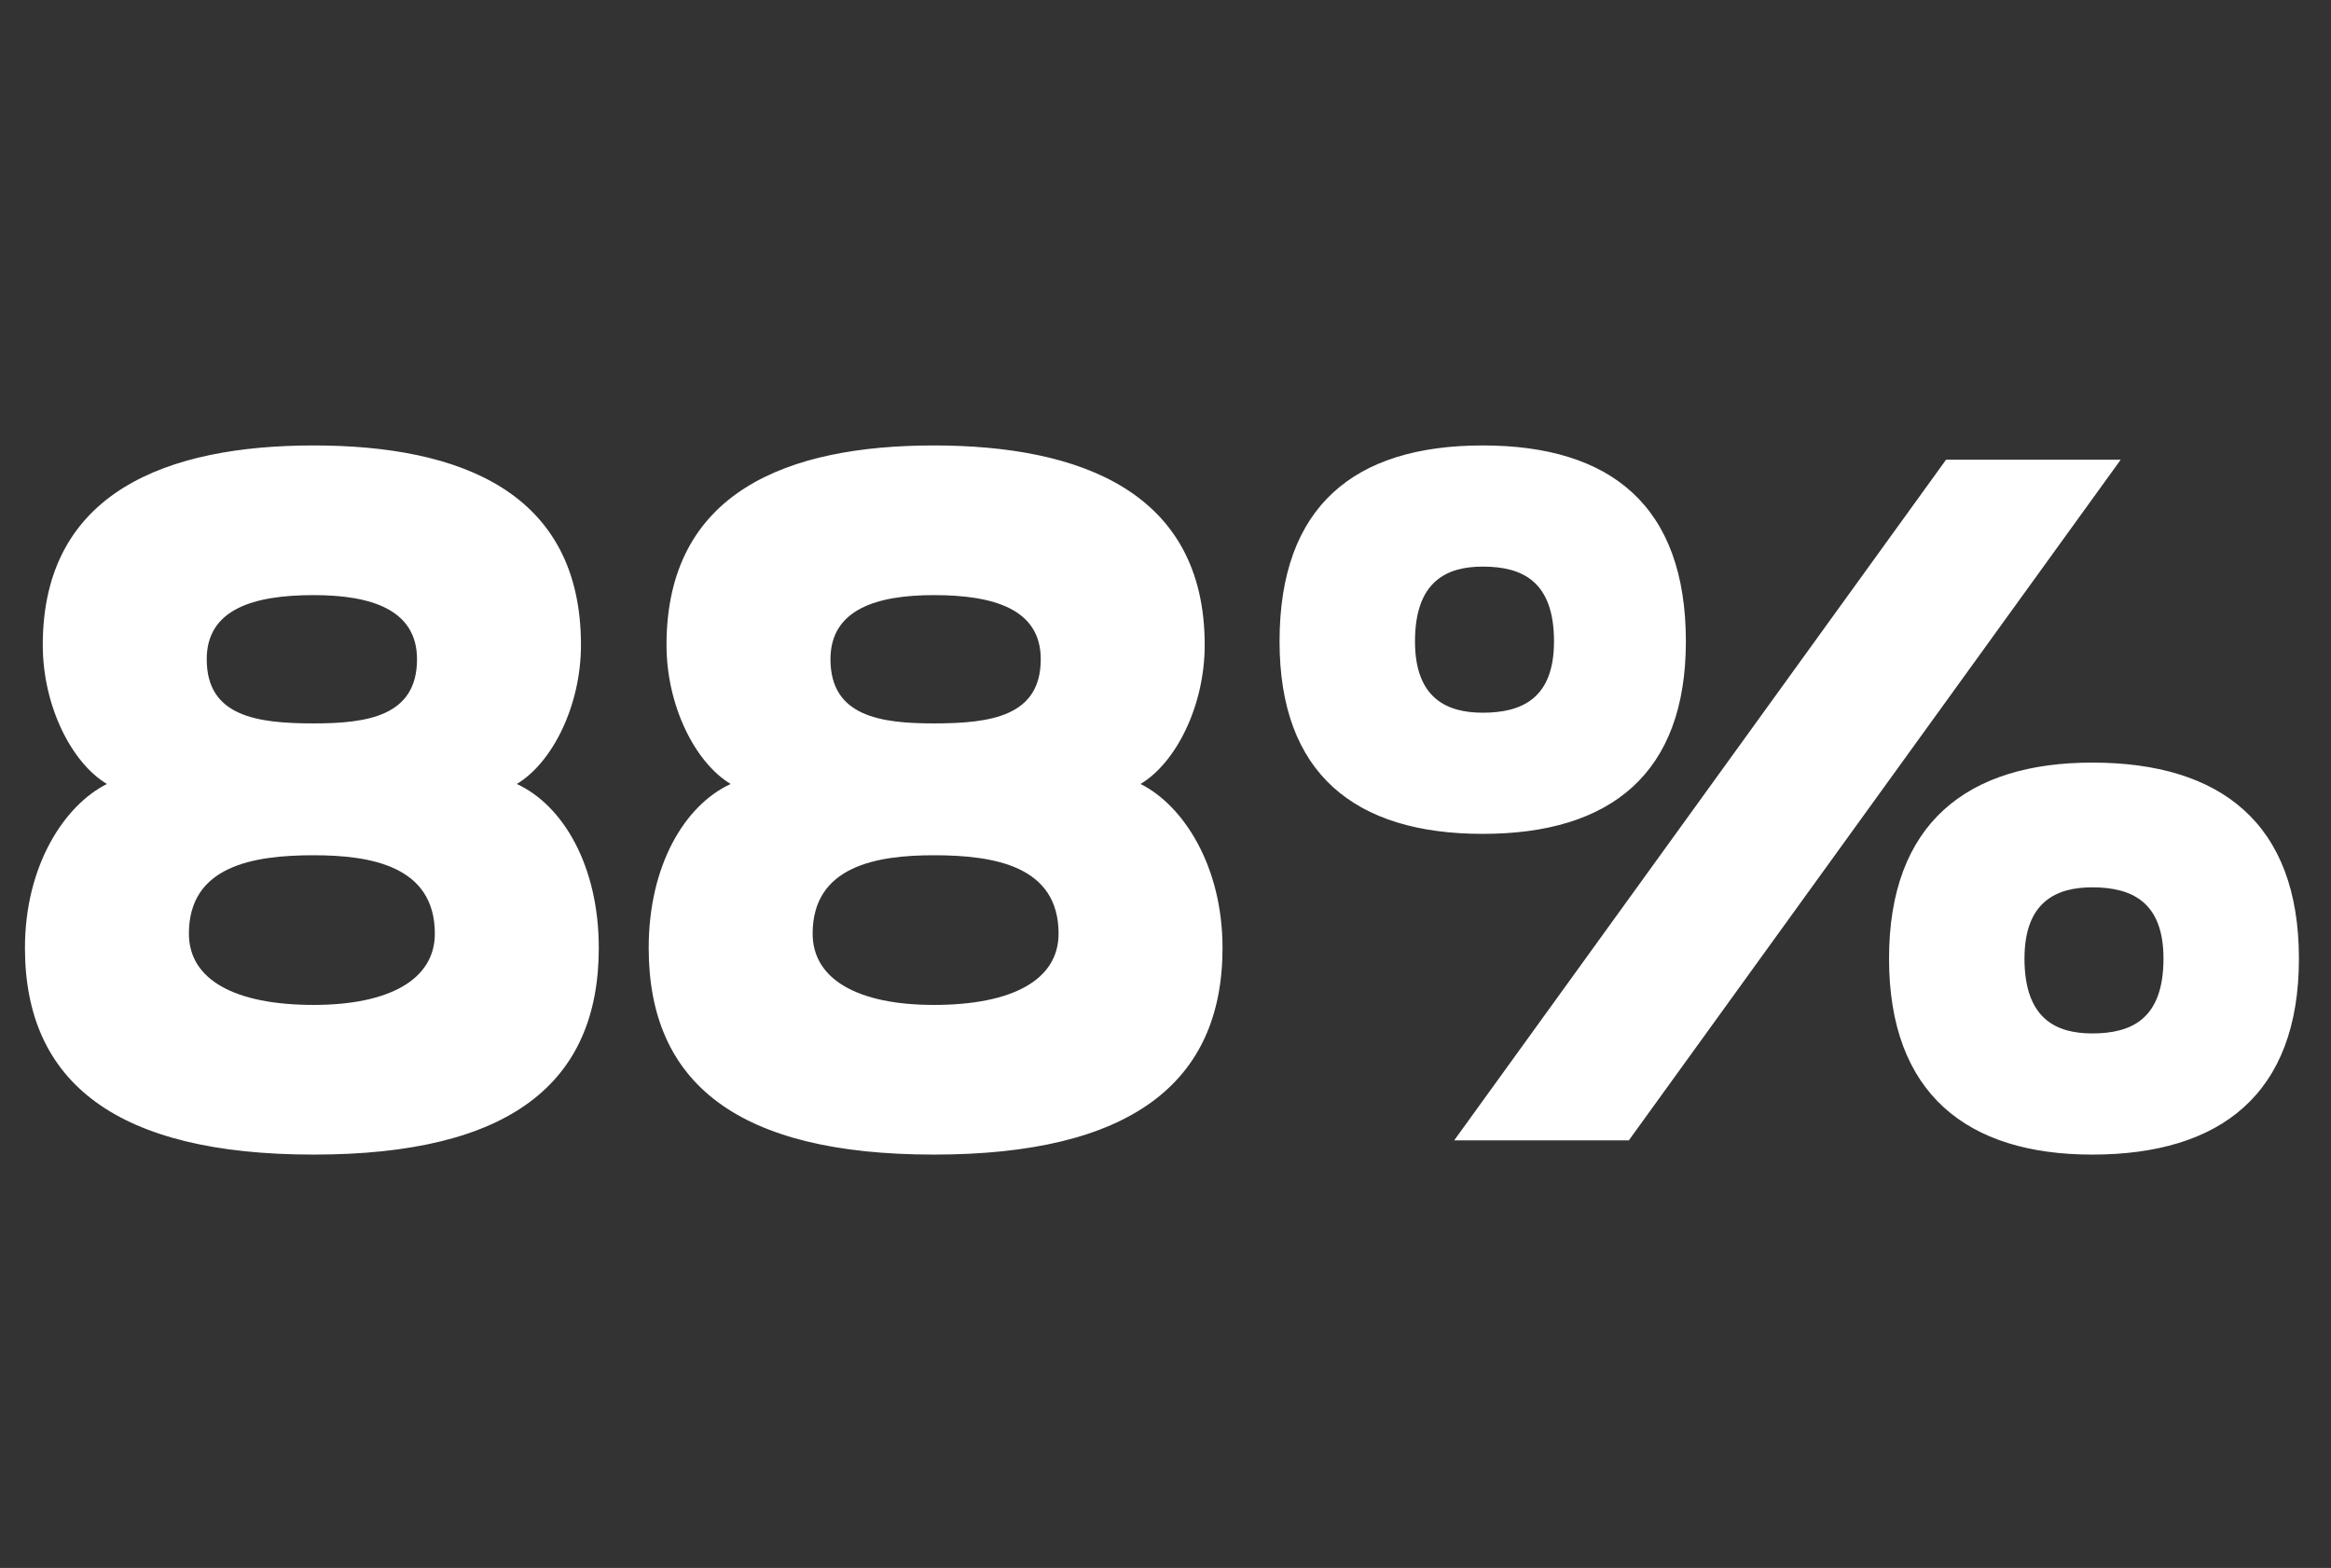
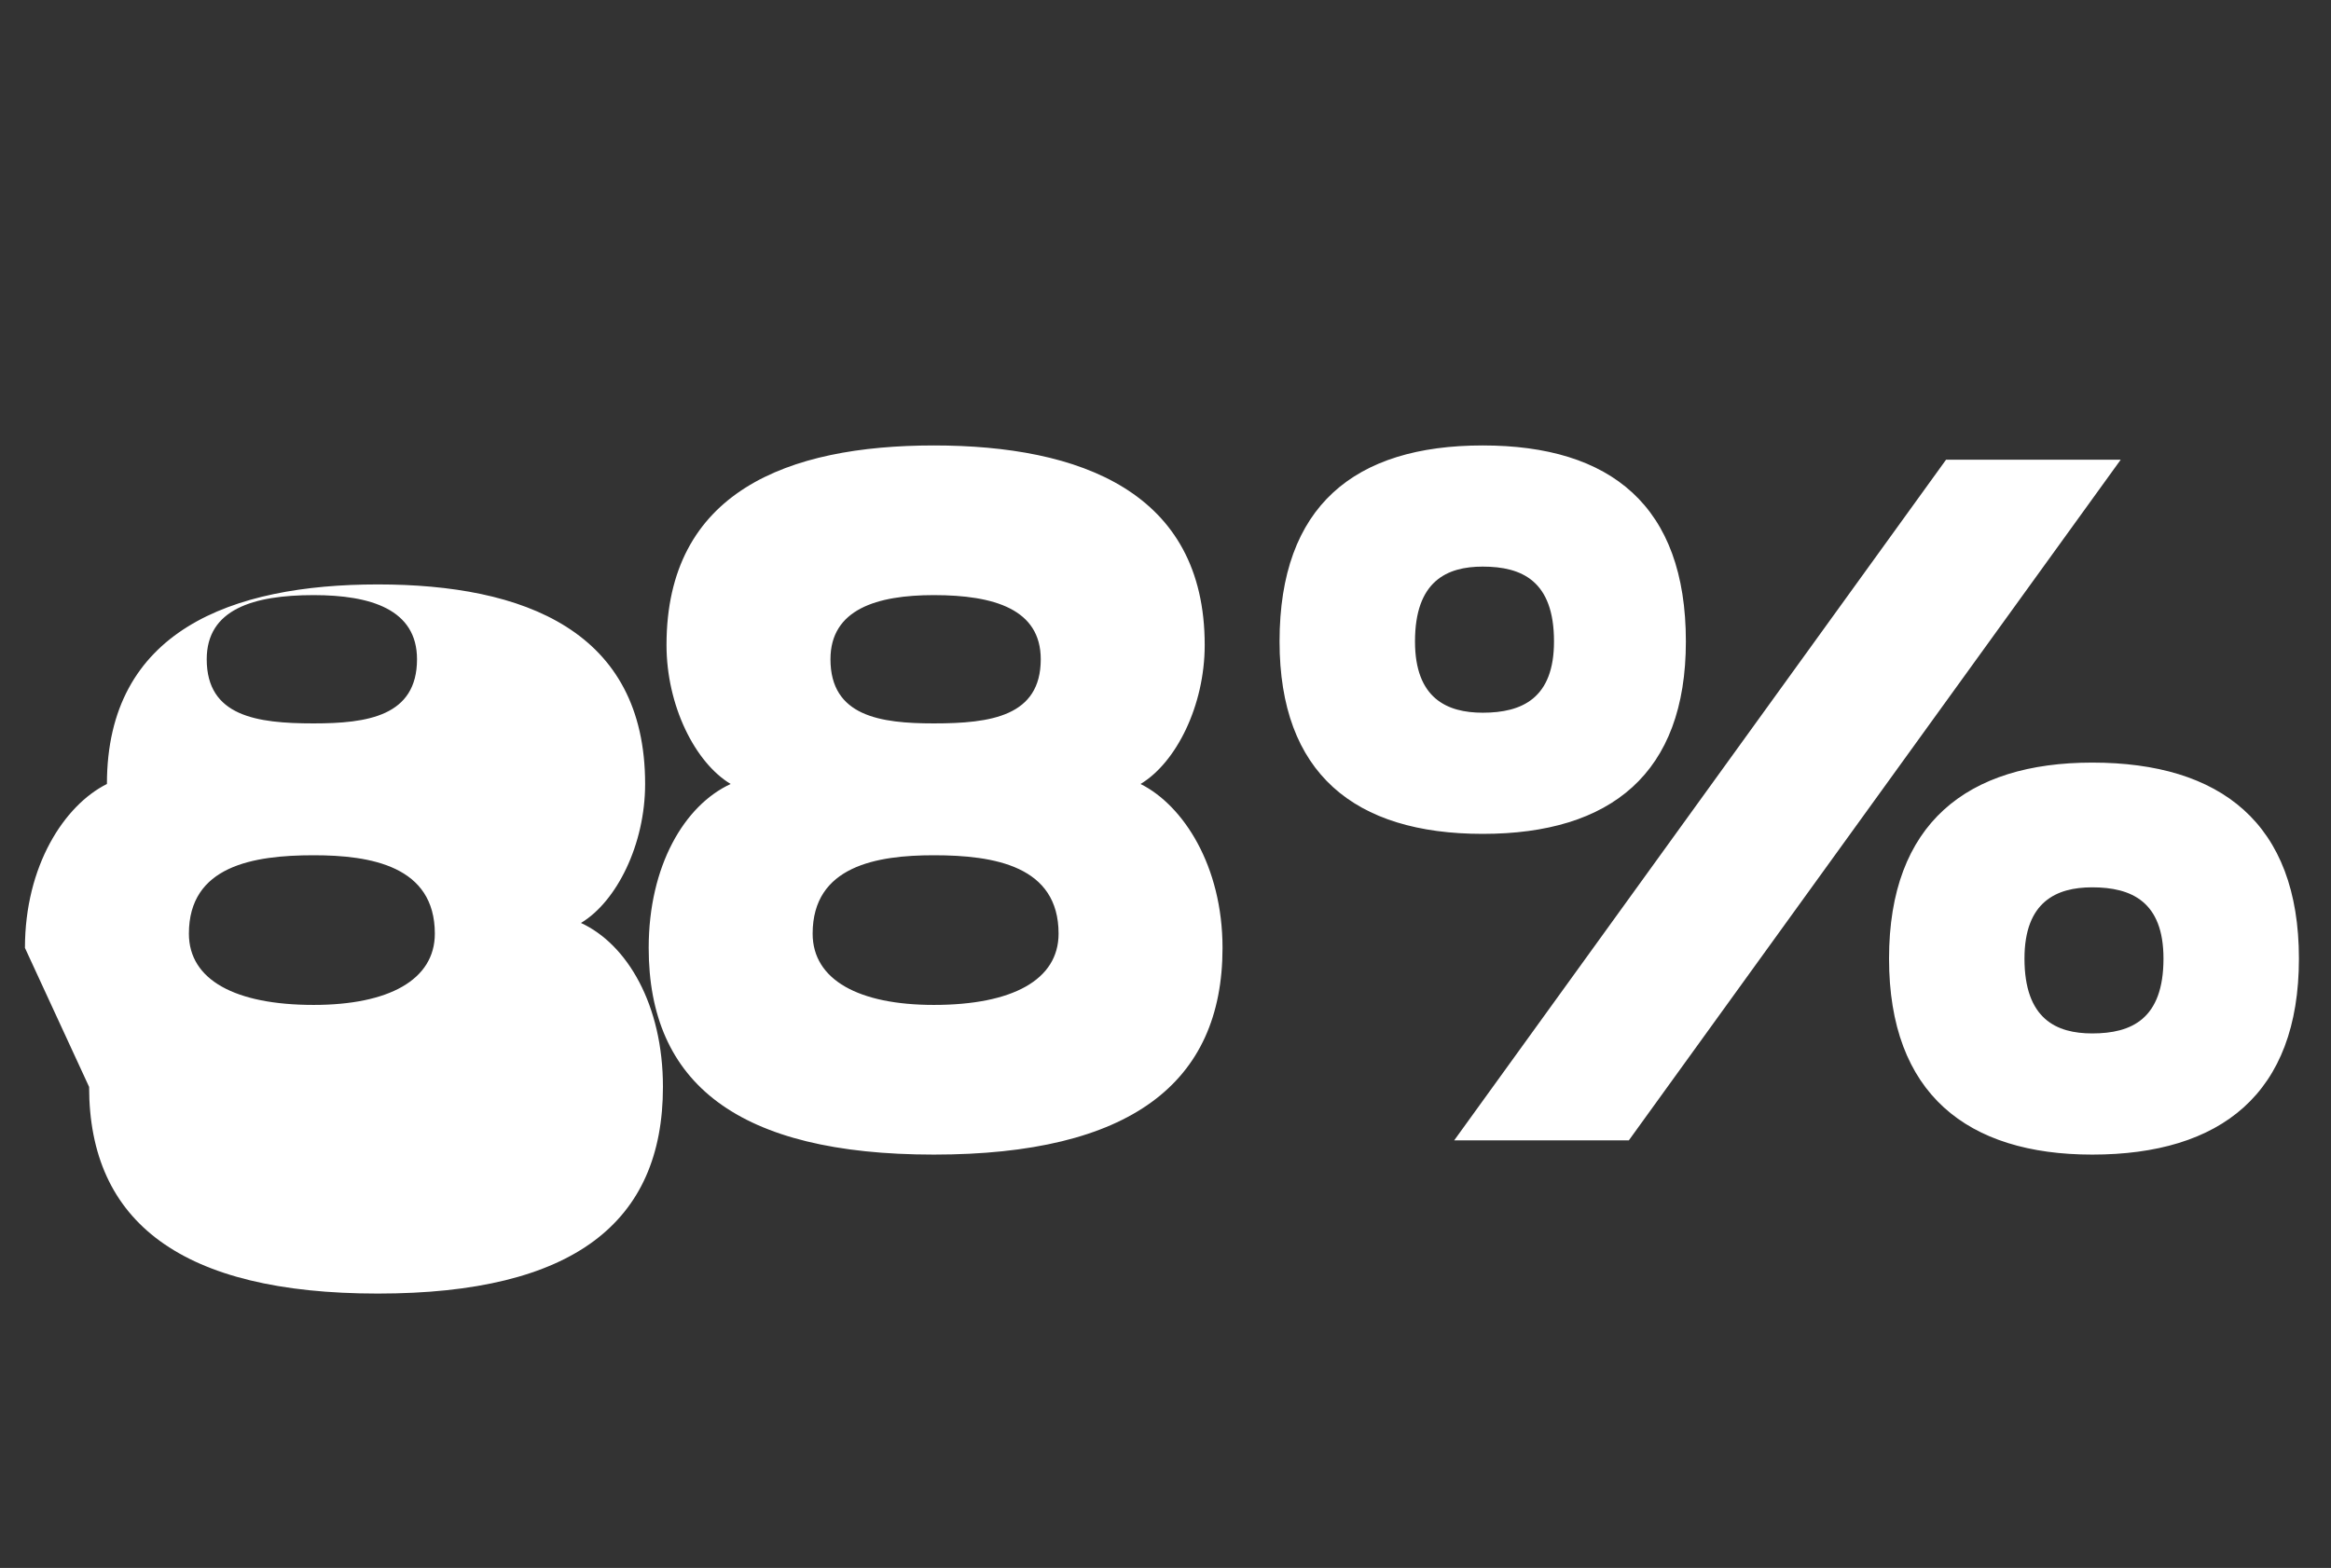
<svg xmlns="http://www.w3.org/2000/svg" version="1.1" width="65.4px" height="44px" viewBox="0 -12 65.4 44" style="top:-12px">
  <rect x="0" y="-12" width="65.4" height="44" fill="#333333" stroke="none" />
  <desc>88%</desc>
  <defs />
  <g id="Polygon11198">
-     <path d="m11.7 6.5c0-1.4-1.3-1.8-2.9-1.8c-1.7 0-3 .4-3 1.8c0 1.6 1.4 1.8 3 1.8c1.5 0 2.9-.2 2.9-1.8zm.5 7.7c0-1.9-1.8-2.2-3.4-2.2c-1.7 0-3.5.3-3.5 2.2c0 1.3 1.3 2 3.5 2c2.1 0 3.4-.7 3.4-2zm-11.5.4c0-2.3 1.1-4 2.3-4.6c-1-.6-1.8-2.2-1.8-3.9c0-4.3 3.5-5.6 7.6-5.6c4.1 0 7.5 1.3 7.5 5.6c0 1.7-.8 3.3-1.8 3.9c1.3.6 2.3 2.3 2.3 4.6c0 3.8-2.5 5.8-8 5.8c-5.5 0-8.1-2-8.1-5.8zm28.5-8.1c0-1.4-1.3-1.8-3-1.8c-1.6 0-2.9.4-2.9 1.8c0 1.6 1.4 1.8 2.9 1.8c1.6 0 3-.2 3-1.8zm.5 7.7c0-1.9-1.8-2.2-3.5-2.2c-1.6 0-3.4.3-3.4 2.2c0 1.3 1.3 2 3.4 2c2.2 0 3.5-.7 3.5-2zm-11.5.4c0-2.3 1-4 2.3-4.6c-1-.6-1.8-2.2-1.8-3.9c0-4.3 3.4-5.6 7.5-5.6c4.1 0 7.6 1.3 7.6 5.6c0 1.7-.8 3.3-1.8 3.9c1.2.6 2.3 2.3 2.3 4.6c0 3.8-2.6 5.8-8.1 5.8c-5.5 0-8-2-8-5.8zm25.4-8.6c0-1.7-.9-2.1-2-2.1c-1 0-1.9.4-1.9 2.1c0 1.6.9 2 1.9 2c1.1 0 2-.4 2-2zm3.7 0c0 3.7-2.1 5.4-5.7 5.4c-3.6 0-5.7-1.7-5.7-5.4c0-3.8 2.1-5.5 5.7-5.5c3.6 0 5.7 1.7 5.7 5.5zm13.4 8.9c0-1.6-.9-2-2-2c-1 0-1.9.4-1.9 2c0 1.7.9 2.1 1.9 2.1c1.1 0 2-.4 2-2.1zm3.8 0c0 3.8-2.2 5.5-5.8 5.5c-3.5 0-5.7-1.7-5.7-5.5c0-3.8 2.2-5.5 5.7-5.5c3.6 0 5.8 1.7 5.8 5.5zm-18.8 5.1l-4.9 0l13.8-19.1l4.9 0l-13.8 19.1z" stroke="none" fill="#fff" />
+     <path d="m11.7 6.5c0-1.4-1.3-1.8-2.9-1.8c-1.7 0-3 .4-3 1.8c0 1.6 1.4 1.8 3 1.8c1.5 0 2.9-.2 2.9-1.8zm.5 7.7c0-1.9-1.8-2.2-3.4-2.2c-1.7 0-3.5.3-3.5 2.2c0 1.3 1.3 2 3.5 2c2.1 0 3.4-.7 3.4-2zm-11.5.4c0-2.3 1.1-4 2.3-4.6c0-4.3 3.5-5.6 7.6-5.6c4.1 0 7.5 1.3 7.5 5.6c0 1.7-.8 3.3-1.8 3.9c1.3.6 2.3 2.3 2.3 4.6c0 3.8-2.5 5.8-8 5.8c-5.5 0-8.1-2-8.1-5.8zm28.5-8.1c0-1.4-1.3-1.8-3-1.8c-1.6 0-2.9.4-2.9 1.8c0 1.6 1.4 1.8 2.9 1.8c1.6 0 3-.2 3-1.8zm.5 7.7c0-1.9-1.8-2.2-3.5-2.2c-1.6 0-3.4.3-3.4 2.2c0 1.3 1.3 2 3.4 2c2.2 0 3.5-.7 3.5-2zm-11.5.4c0-2.3 1-4 2.3-4.6c-1-.6-1.8-2.2-1.8-3.9c0-4.3 3.4-5.6 7.5-5.6c4.1 0 7.6 1.3 7.6 5.6c0 1.7-.8 3.3-1.8 3.9c1.2.6 2.3 2.3 2.3 4.6c0 3.8-2.6 5.8-8.1 5.8c-5.5 0-8-2-8-5.8zm25.4-8.6c0-1.7-.9-2.1-2-2.1c-1 0-1.9.4-1.9 2.1c0 1.6.9 2 1.9 2c1.1 0 2-.4 2-2zm3.7 0c0 3.7-2.1 5.4-5.7 5.4c-3.6 0-5.7-1.7-5.7-5.4c0-3.8 2.1-5.5 5.7-5.5c3.6 0 5.7 1.7 5.7 5.5zm13.4 8.9c0-1.6-.9-2-2-2c-1 0-1.9.4-1.9 2c0 1.7.9 2.1 1.9 2.1c1.1 0 2-.4 2-2.1zm3.8 0c0 3.8-2.2 5.5-5.8 5.5c-3.5 0-5.7-1.7-5.7-5.5c0-3.8 2.2-5.5 5.7-5.5c3.6 0 5.8 1.7 5.8 5.5zm-18.8 5.1l-4.9 0l13.8-19.1l4.9 0l-13.8 19.1z" stroke="none" fill="#fff" />
  </g>
</svg>